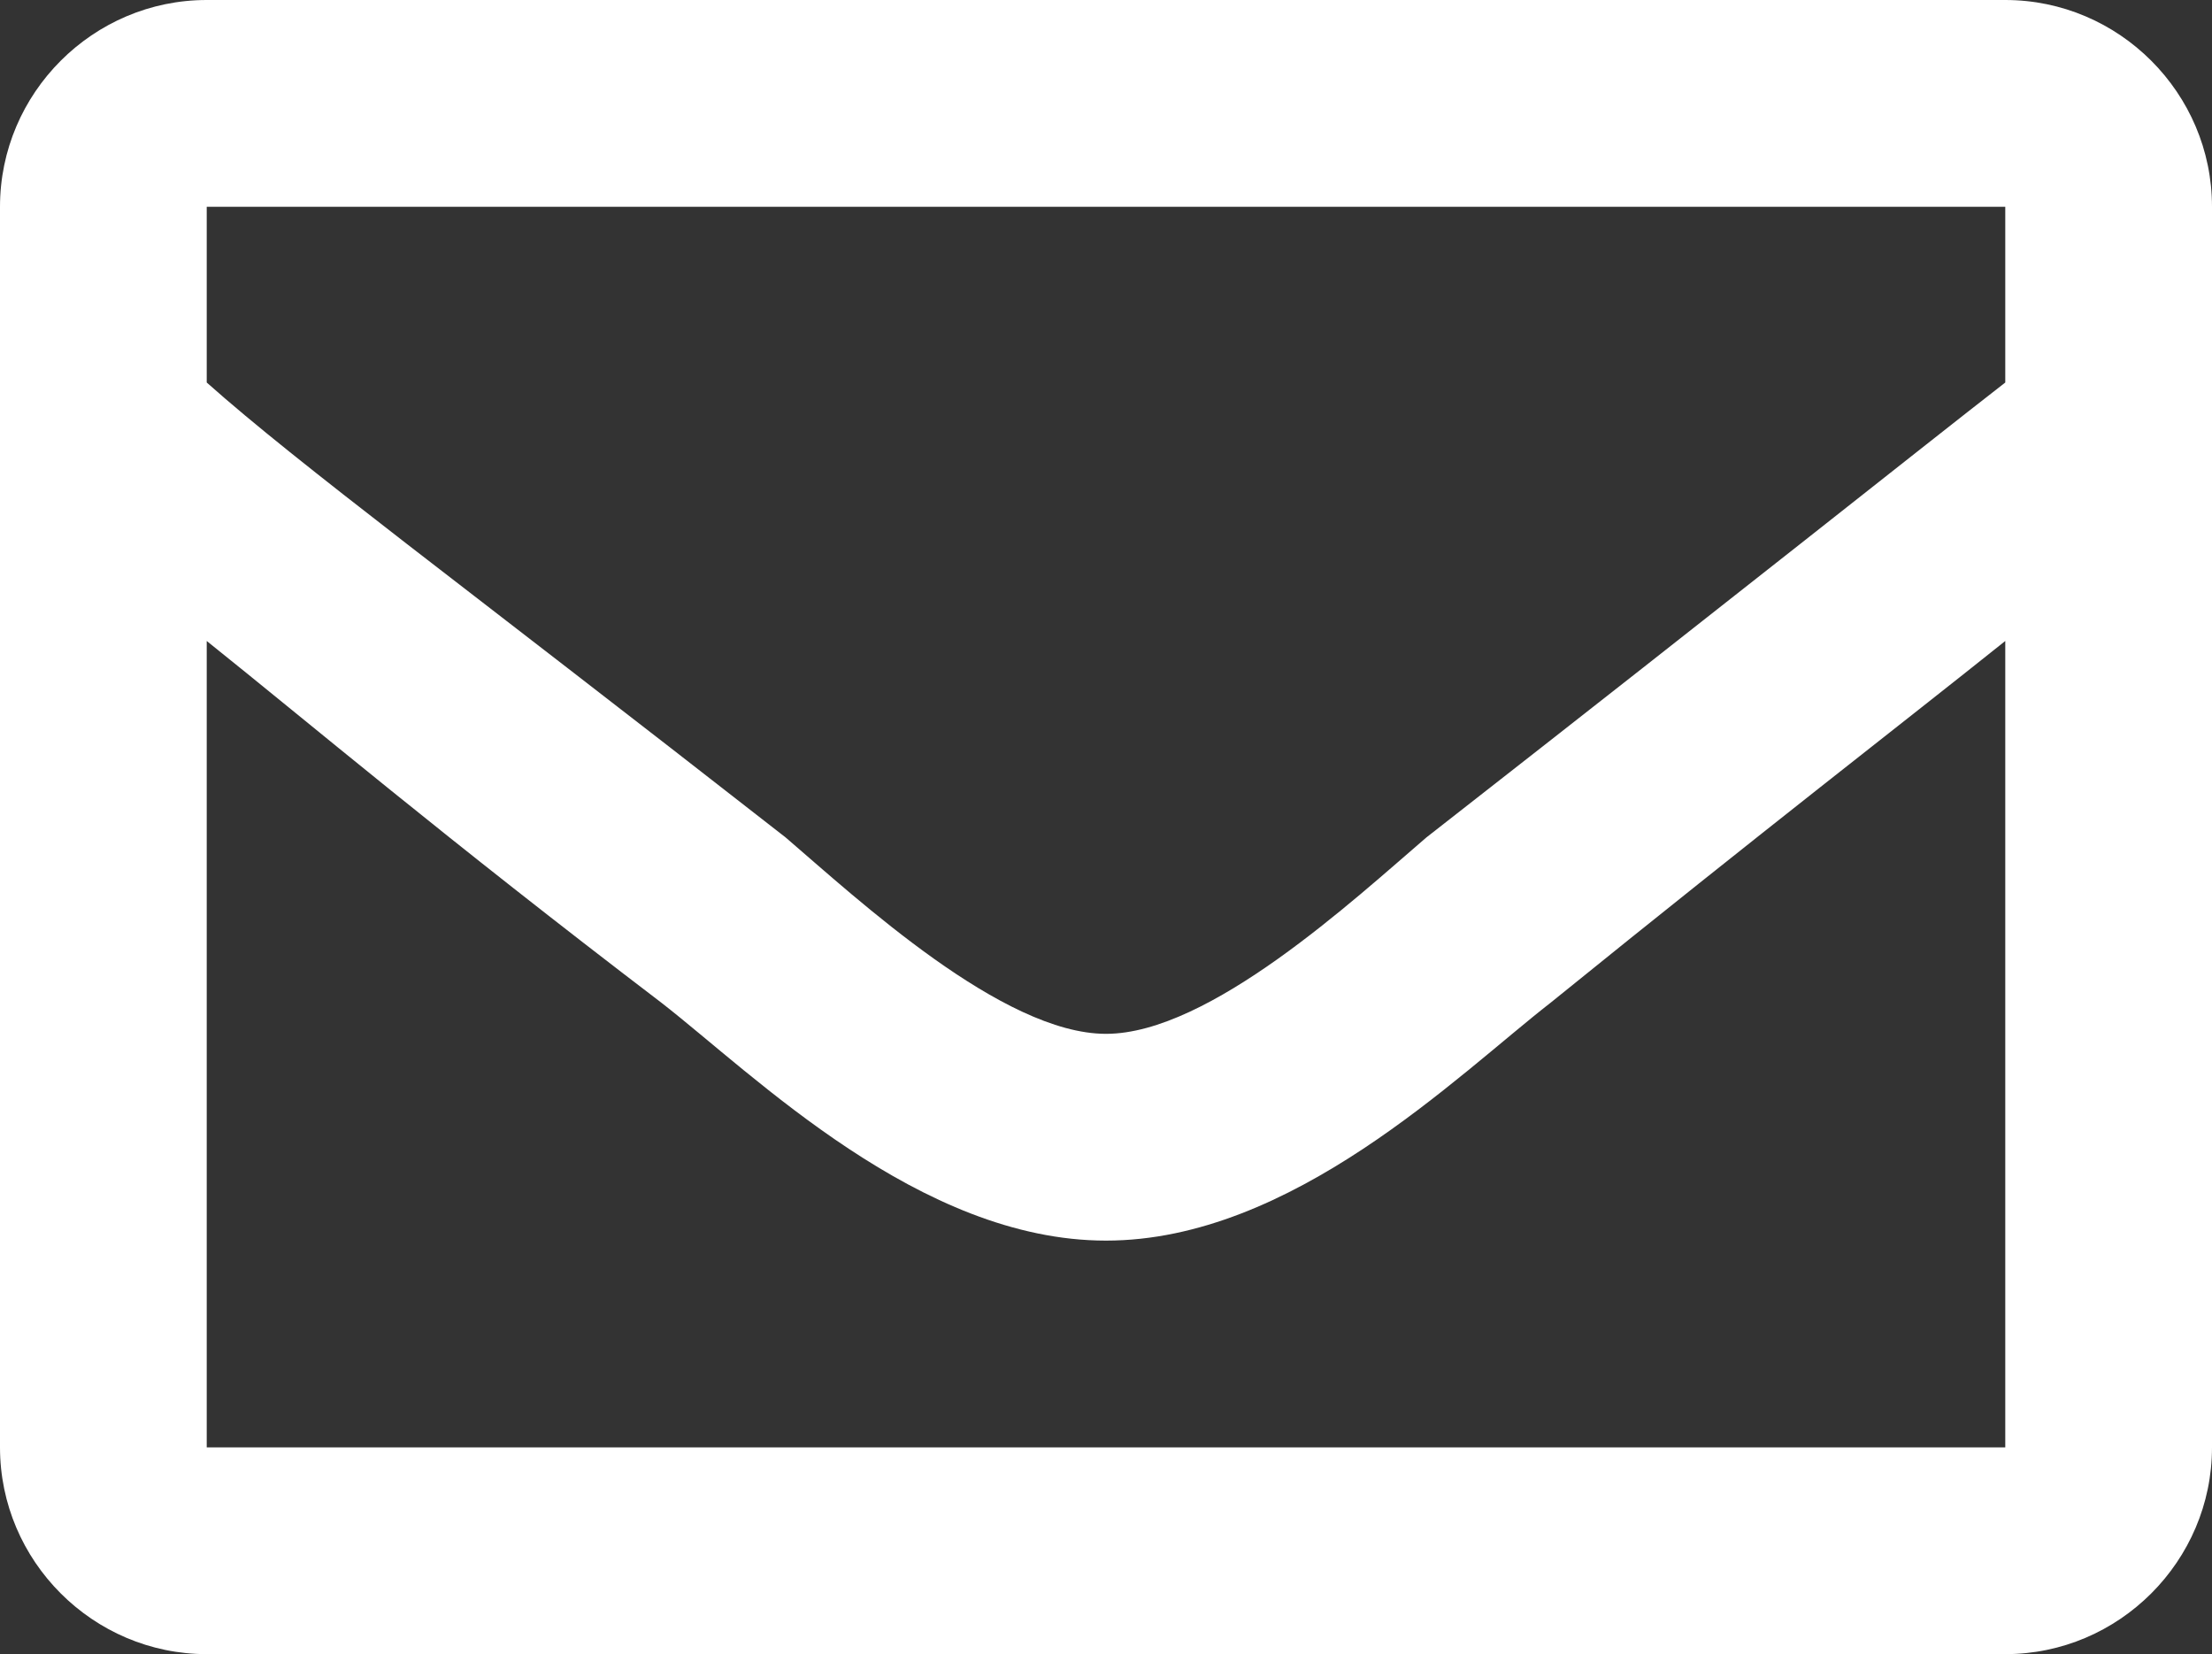
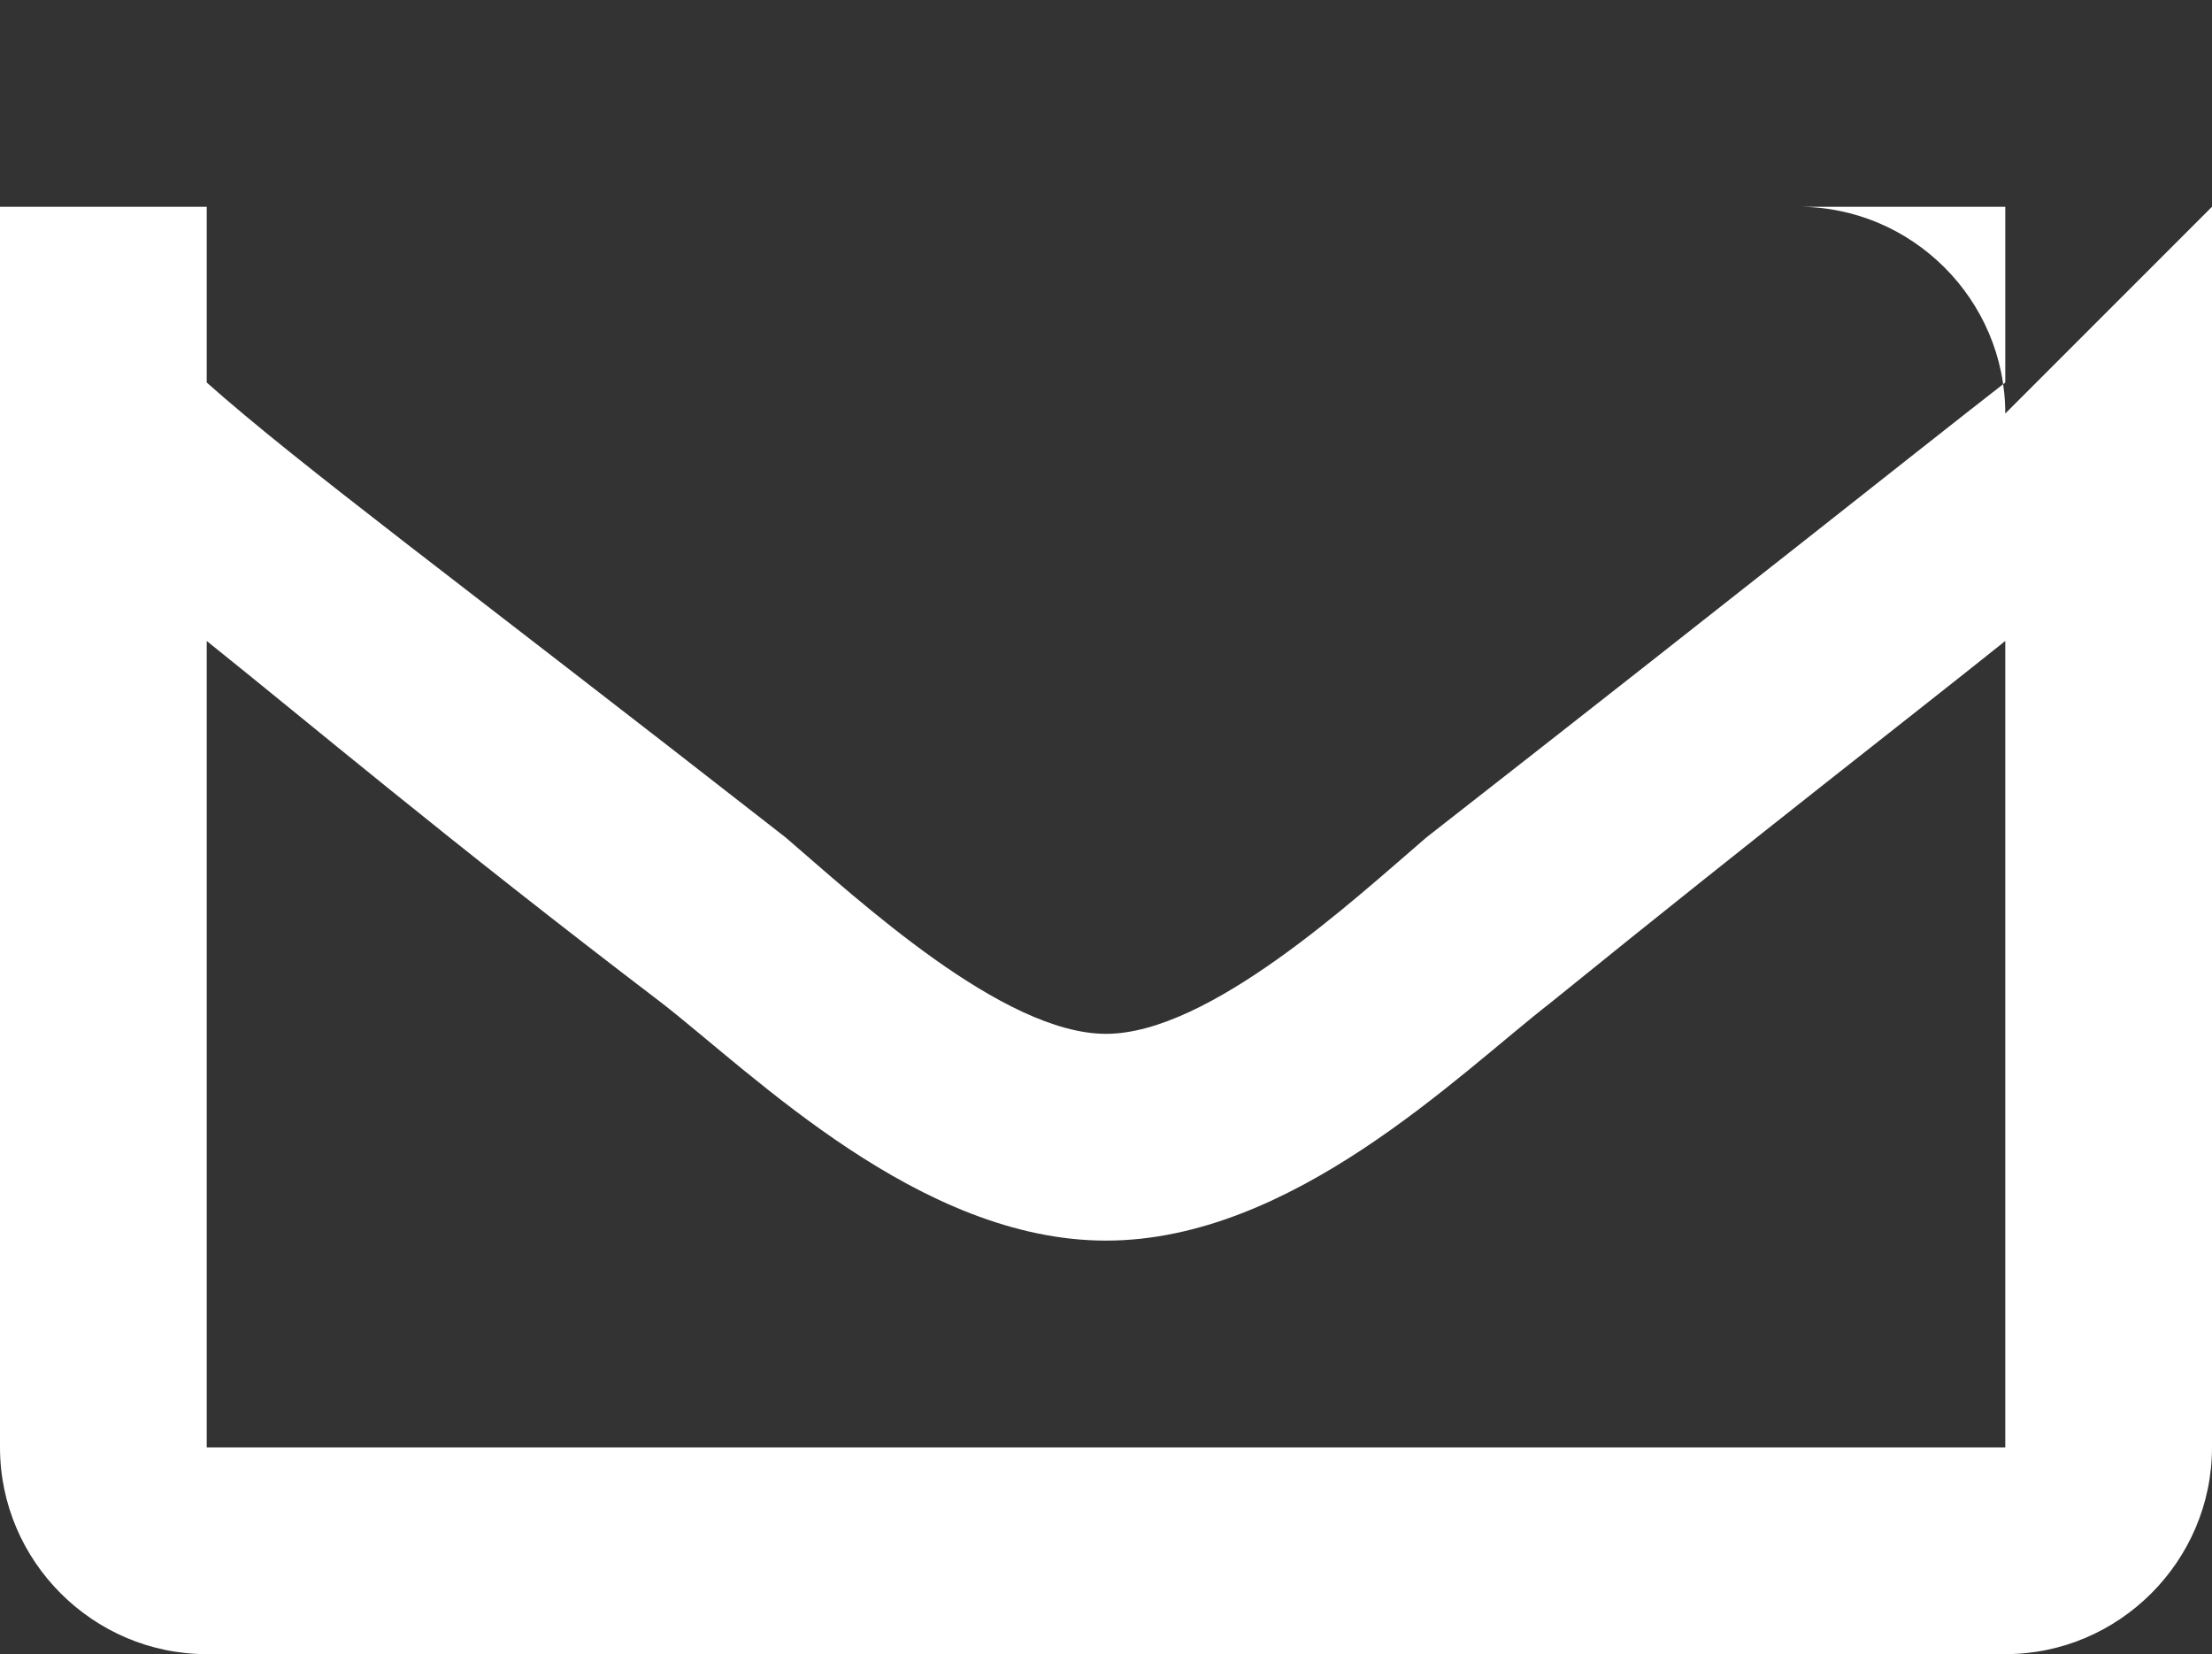
<svg xmlns="http://www.w3.org/2000/svg" id="Capa_1" viewBox="0 0 21.4 16">
  <rect x="0" y="0" width="21.4" height="16" fill="#333333" stroke="none" />
  <defs>
    <style>.cls-1{isolation:isolate;}.cls-2{fill:#fff;stroke-width:0px;}</style>
  </defs>
  <g id="_" class="cls-1">
    <g class="cls-1">
-       <path class="cls-2" d="M21.4,2v12c0,1.1-.9,2-2,2H2c-1.1,0-2-.9-2-2V2C0,.9.9,0,2,0h17.4c1.1,0,2,.9,2,2ZM2,2v1.7c.9.8,2.4,1.9,5.6,4.4.7.6,2.1,1.9,3.1,1.9,1,0,2.4-1.3,3.1-1.9,3.2-2.5,4.7-3.7,5.6-4.4v-1.7H2ZM19.4,14v-7.8c-1,.8-2.3,1.8-4.4,3.5-.9.7-2.5,2.3-4.3,2.3-1.8,0-3.4-1.6-4.3-2.3-2.1-1.6-3.4-2.7-4.4-3.5v7.8h17.4Z" />
+       <path class="cls-2" d="M21.4,2v12c0,1.1-.9,2-2,2H2c-1.1,0-2-.9-2-2V2h17.4c1.1,0,2,.9,2,2ZM2,2v1.7c.9.8,2.4,1.9,5.6,4.4.7.6,2.1,1.9,3.1,1.9,1,0,2.4-1.3,3.1-1.9,3.2-2.5,4.7-3.7,5.6-4.4v-1.7H2ZM19.4,14v-7.8c-1,.8-2.3,1.8-4.4,3.5-.9.7-2.5,2.3-4.3,2.3-1.8,0-3.4-1.6-4.3-2.3-2.1-1.6-3.4-2.7-4.4-3.5v7.8h17.4Z" />
    </g>
  </g>
</svg>